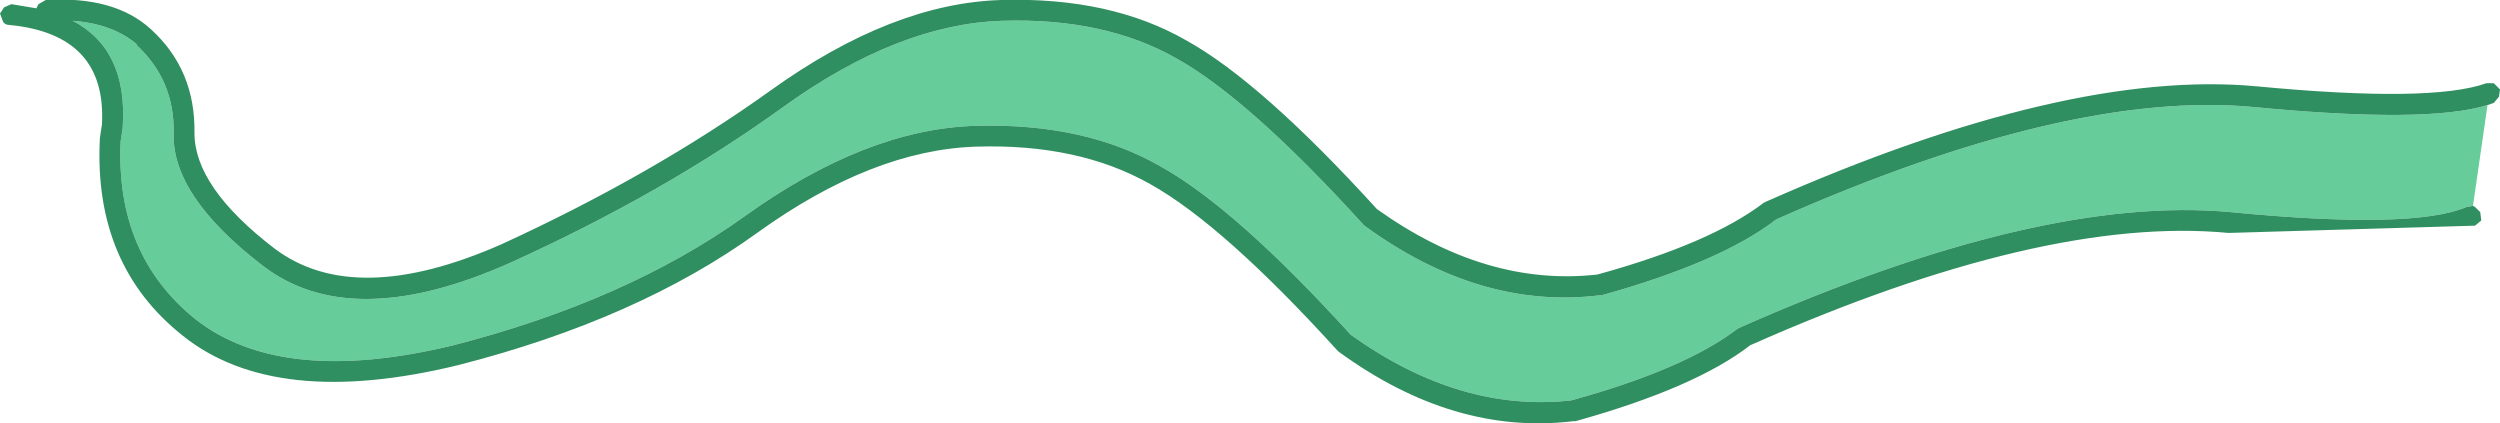
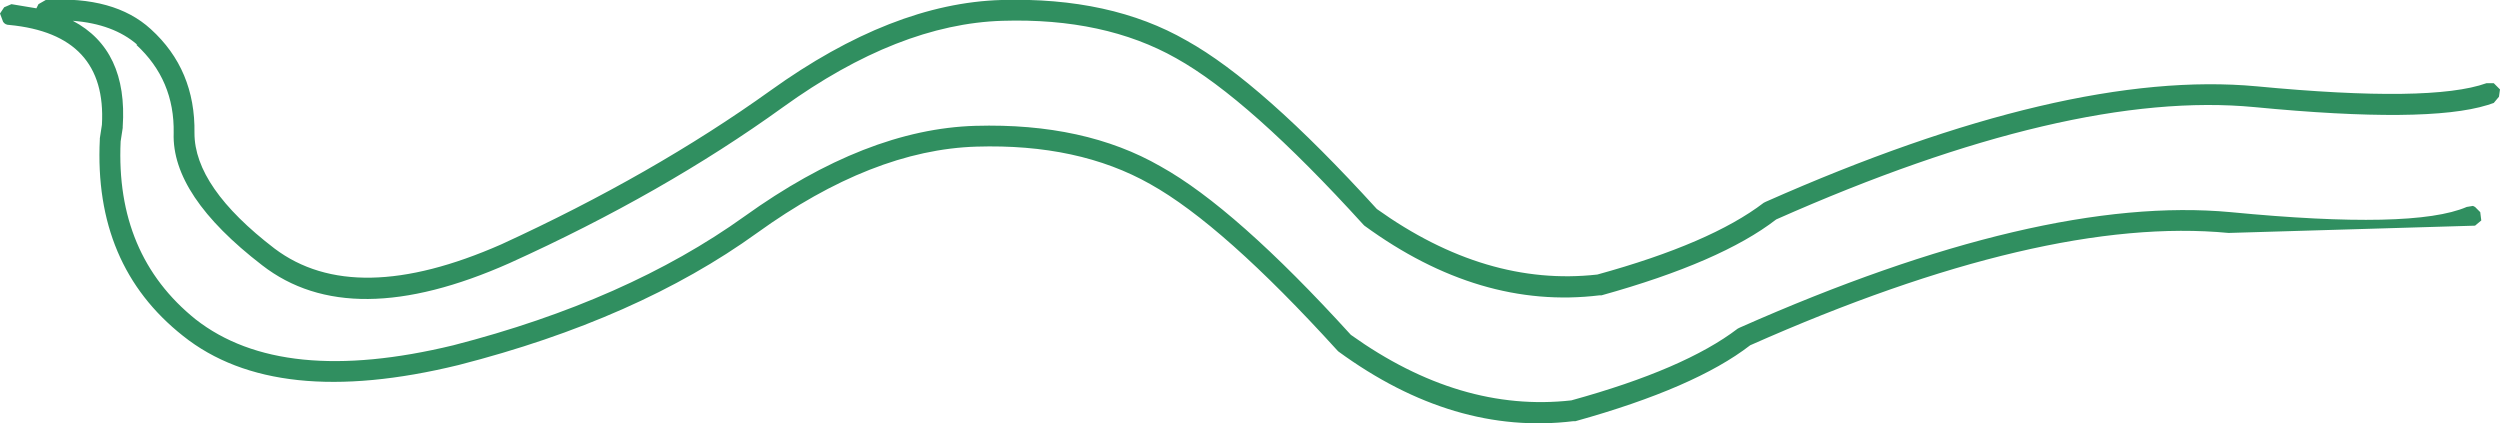
<svg xmlns="http://www.w3.org/2000/svg" height="20.35px" width="120.2px">
  <g transform="matrix(1.0, 0.0, 0.0, 1.0, 66.85, 8.2)">
-     <path d="M52.05 1.7 L51.75 1.75 Q49.2 2.85 40.4 2.0 31.25 1.15 16.8 7.55 L16.7 7.6 Q14.15 9.55 8.7 11.05 3.35 11.65 -1.9 7.9 -7.45 1.8 -11.05 -0.2 -14.7 -2.3 -19.95 -2.15 -25.2 -2.0 -31.05 2.2 -36.7 6.25 -45.05 8.4 -53.3 10.4 -57.45 7.15 -61.3 4.05 -61.05 -1.4 L-60.95 -2.05 -60.95 -2.1 Q-60.7 -5.8 -63.35 -7.2 -61.4 -7.05 -60.25 -6.05 L-60.3 -6.05 Q-58.45 -4.35 -58.5 -1.8 -58.6 1.2 -54.25 4.55 -50.0 7.85 -42.35 4.45 -34.95 1.1 -29.2 -3.05 -23.65 -7.05 -18.65 -7.2 -13.75 -7.35 -10.3 -5.4 -6.8 -3.45 -1.3 2.6 L-1.25 2.65 Q4.3 6.7 10.05 6.0 L10.15 6.0 Q15.9 4.4 18.55 2.35 32.65 -3.9 41.55 -3.05 49.85 -2.25 52.75 -3.15 L52.05 1.7" fill="#66cc99" fill-rule="evenodd" stroke="none" />
    <path d="M52.75 -3.15 Q49.85 -2.25 41.55 -3.05 32.65 -3.9 18.55 2.35 15.9 4.4 10.15 6.0 L10.05 6.0 Q4.3 6.7 -1.25 2.65 L-1.3 2.6 Q-6.8 -3.45 -10.3 -5.4 -13.75 -7.35 -18.65 -7.2 -23.65 -7.05 -29.2 -3.05 -34.95 1.1 -42.35 4.45 -50.0 7.85 -54.25 4.55 -58.6 1.2 -58.5 -1.8 -58.45 -4.35 -60.3 -6.05 L-60.25 -6.05 Q-61.4 -7.05 -63.35 -7.2 -60.7 -5.8 -60.95 -2.1 L-60.95 -2.05 -61.05 -1.4 Q-61.3 4.05 -57.45 7.15 -53.3 10.4 -45.05 8.4 -36.7 6.25 -31.05 2.2 -25.2 -2.0 -19.95 -2.15 -14.7 -2.3 -11.05 -0.2 -7.45 1.8 -1.9 7.9 3.35 11.65 8.7 11.05 14.15 9.55 16.7 7.6 L16.8 7.55 Q31.25 1.15 40.4 2.0 49.2 2.85 51.75 1.75 L52.05 1.7 52.15 1.75 52.4 2.0 52.45 2.4 52.15 2.65 40.3 3.0 Q31.4 2.15 17.3 8.4 14.65 10.45 8.9 12.05 L8.8 12.05 Q3.05 12.75 -2.5 8.7 L-2.55 8.65 Q-8.05 2.6 -11.55 0.65 -15.0 -1.3 -19.9 -1.15 -24.9 -1.0 -30.45 3.0 -36.2 7.15 -44.8 9.35 -53.6 11.5 -58.05 7.95 -62.35 4.55 -62.05 -1.5 L-62.05 -1.55 -61.95 -2.2 Q-61.7 -6.55 -66.4 -7.0 -66.6 -7.0 -66.7 -7.15 L-66.85 -7.55 -66.65 -7.85 -66.3 -8.0 -65.1 -7.8 -65.0 -8.0 -64.65 -8.2 Q-61.35 -8.4 -59.6 -6.8 -57.45 -4.85 -57.5 -1.8 -57.5 0.8 -53.65 3.75 -49.8 6.65 -42.75 3.55 -35.45 0.2 -29.8 -3.85 -23.95 -8.05 -18.7 -8.2 -13.45 -8.35 -9.8 -6.25 -6.2 -4.25 -0.65 1.85 4.6 5.6 9.95 5.0 15.4 3.5 17.95 1.55 L18.05 1.5 Q32.5 -4.9 41.65 -4.05 50.05 -3.25 52.7 -4.2 L53.05 -4.2 53.35 -3.9 53.3 -3.55 53.05 -3.25 52.75 -3.15" fill="#308f60" fill-rule="evenodd" stroke="none" />
  </g>
</svg>